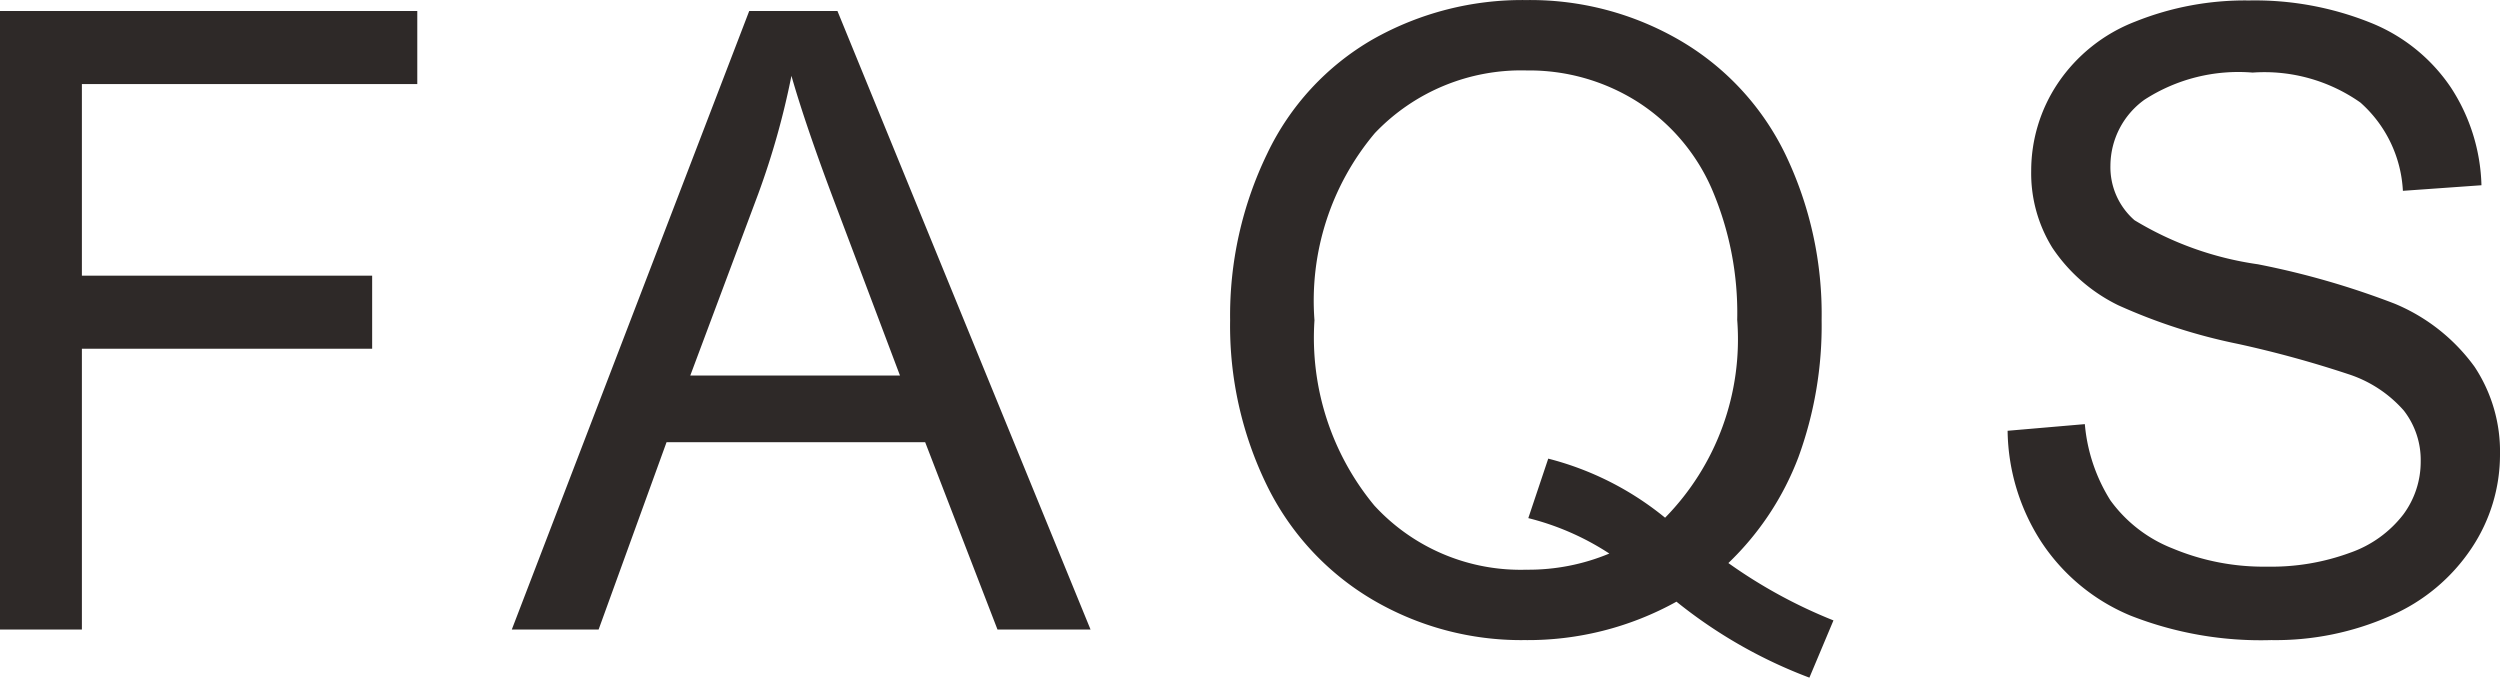
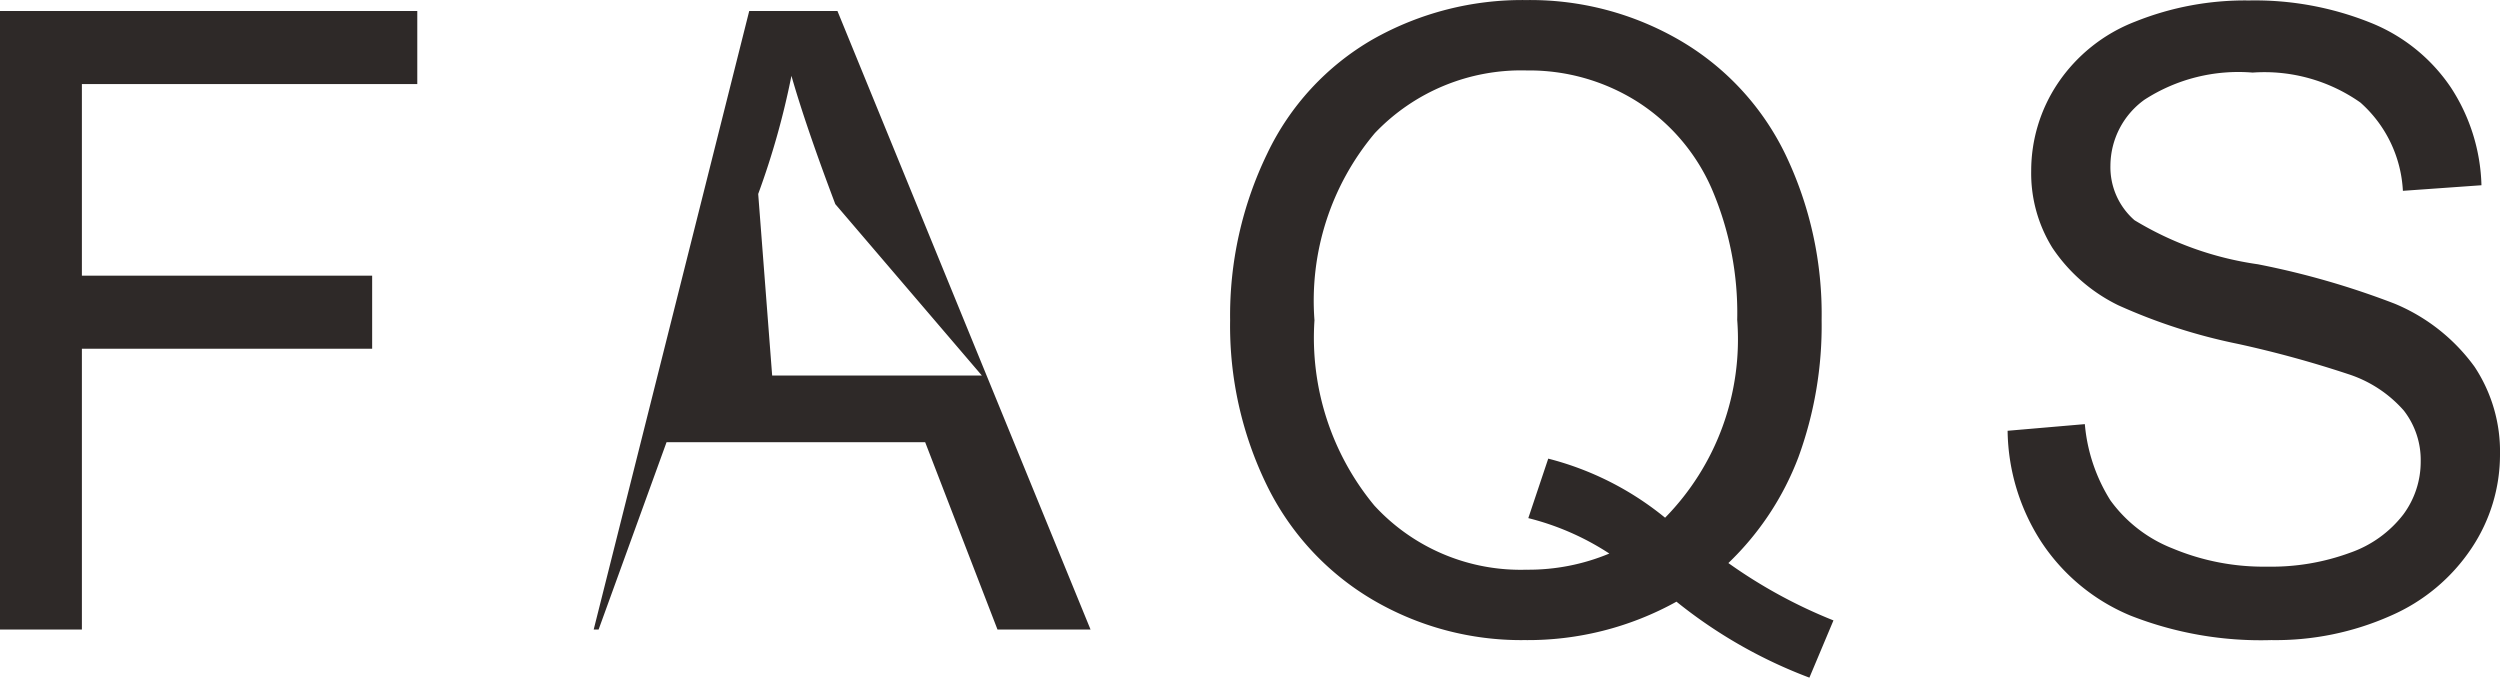
<svg xmlns="http://www.w3.org/2000/svg" width="37.612" height="10.194" viewBox="0 0 37.612 10.194">
-   <path d="M-18.612,0V-9.306h6.278v1.1h-5.046v2.882h4.367v1.1h-4.367V0Zm7.7,0L-7.34-9.306h1.327L-2.205,0h-1.4L-4.693-2.818H-8.584L-9.606,0Zm2.685-3.821h3.155L-6.045-6.4q-.444-1.174-.66-1.93a11.863,11.863,0,0,1-.5,1.777ZM7.391-1a7.54,7.54,0,0,0,1.581.863L8.61.724a7.26,7.26,0,0,1-2-1.143A4.608,4.608,0,0,1,4.325.159,4.41,4.41,0,0,1,2.034-.451,4.07,4.07,0,0,1,.45-2.165,5.461,5.461,0,0,1-.105-4.653,5.58,5.58,0,0,1,.453-7.16a3.934,3.934,0,0,1,1.59-1.72,4.562,4.562,0,0,1,2.307-.59,4.474,4.474,0,0,1,2.323.613A4,4,0,0,1,8.251-7.144a5.547,5.547,0,0,1,.543,2.485,5.773,5.773,0,0,1-.349,2.066A4.33,4.33,0,0,1,7.391-1ZM4.681-2.571a4.56,4.56,0,0,1,1.758.889A3.832,3.832,0,0,0,7.524-4.659,4.728,4.728,0,0,0,7.14-6.633,2.954,2.954,0,0,0,6.017-7.944a3.046,3.046,0,0,0-1.66-.467,3.039,3.039,0,0,0-2.285.943,3.913,3.913,0,0,0-.908,2.815,3.958,3.958,0,0,0,.9,2.787A2.987,2.987,0,0,0,4.357-.9,3.154,3.154,0,0,0,5.6-1.143a3.992,3.992,0,0,0-1.219-.533Zm6.911-.419,1.162-.1a2.565,2.565,0,0,0,.384,1.146,2.1,2.1,0,0,0,.936.724A3.546,3.546,0,0,0,15.5-.946a3.422,3.422,0,0,0,1.244-.209,1.726,1.726,0,0,0,.8-.574,1.332,1.332,0,0,0,.263-.8,1.211,1.211,0,0,0-.254-.765,1.881,1.881,0,0,0-.838-.549,16.377,16.377,0,0,0-1.657-.454,8.465,8.465,0,0,1-1.8-.581,2.519,2.519,0,0,1-.993-.866A2.124,2.124,0,0,1,11.947-6.9a2.365,2.365,0,0,1,.4-1.317,2.476,2.476,0,0,1,1.168-.93,4.431,4.431,0,0,1,1.708-.317,4.665,4.665,0,0,1,1.825.333,2.632,2.632,0,0,1,1.216.981,2.817,2.817,0,0,1,.457,1.466L17.539-6.6A1.905,1.905,0,0,0,16.9-7.928a2.508,2.508,0,0,0-1.622-.451,2.6,2.6,0,0,0-1.628.409,1.228,1.228,0,0,0-.511.987,1.058,1.058,0,0,0,.362.825,4.9,4.9,0,0,0,1.857.663,12.281,12.281,0,0,1,2.06.594,2.821,2.821,0,0,1,1.2.949A2.312,2.312,0,0,1,19-2.628a2.531,2.531,0,0,1-.425,1.4A2.8,2.8,0,0,1,17.352-.206a4.257,4.257,0,0,1-1.793.365,5.354,5.354,0,0,1-2.117-.368A2.965,2.965,0,0,1,12.1-1.317,3.141,3.141,0,0,1,11.592-2.99Z" transform="translate(18.612 9.471)" fill="#2e2928" />
+   <path d="M-18.612,0V-9.306h6.278v1.1h-5.046v2.882h4.367v1.1h-4.367V0m7.7,0L-7.34-9.306h1.327L-2.205,0h-1.4L-4.693-2.818H-8.584L-9.606,0Zm2.685-3.821h3.155L-6.045-6.4q-.444-1.174-.66-1.93a11.863,11.863,0,0,1-.5,1.777ZM7.391-1a7.54,7.54,0,0,0,1.581.863L8.61.724a7.26,7.26,0,0,1-2-1.143A4.608,4.608,0,0,1,4.325.159,4.41,4.41,0,0,1,2.034-.451,4.07,4.07,0,0,1,.45-2.165,5.461,5.461,0,0,1-.105-4.653,5.58,5.58,0,0,1,.453-7.16a3.934,3.934,0,0,1,1.59-1.72,4.562,4.562,0,0,1,2.307-.59,4.474,4.474,0,0,1,2.323.613A4,4,0,0,1,8.251-7.144a5.547,5.547,0,0,1,.543,2.485,5.773,5.773,0,0,1-.349,2.066A4.33,4.33,0,0,1,7.391-1ZM4.681-2.571a4.56,4.56,0,0,1,1.758.889A3.832,3.832,0,0,0,7.524-4.659,4.728,4.728,0,0,0,7.14-6.633,2.954,2.954,0,0,0,6.017-7.944a3.046,3.046,0,0,0-1.66-.467,3.039,3.039,0,0,0-2.285.943,3.913,3.913,0,0,0-.908,2.815,3.958,3.958,0,0,0,.9,2.787A2.987,2.987,0,0,0,4.357-.9,3.154,3.154,0,0,0,5.6-1.143a3.992,3.992,0,0,0-1.219-.533Zm6.911-.419,1.162-.1a2.565,2.565,0,0,0,.384,1.146,2.1,2.1,0,0,0,.936.724A3.546,3.546,0,0,0,15.5-.946a3.422,3.422,0,0,0,1.244-.209,1.726,1.726,0,0,0,.8-.574,1.332,1.332,0,0,0,.263-.8,1.211,1.211,0,0,0-.254-.765,1.881,1.881,0,0,0-.838-.549,16.377,16.377,0,0,0-1.657-.454,8.465,8.465,0,0,1-1.8-.581,2.519,2.519,0,0,1-.993-.866A2.124,2.124,0,0,1,11.947-6.9a2.365,2.365,0,0,1,.4-1.317,2.476,2.476,0,0,1,1.168-.93,4.431,4.431,0,0,1,1.708-.317,4.665,4.665,0,0,1,1.825.333,2.632,2.632,0,0,1,1.216.981,2.817,2.817,0,0,1,.457,1.466L17.539-6.6A1.905,1.905,0,0,0,16.9-7.928a2.508,2.508,0,0,0-1.622-.451,2.6,2.6,0,0,0-1.628.409,1.228,1.228,0,0,0-.511.987,1.058,1.058,0,0,0,.362.825,4.9,4.9,0,0,0,1.857.663,12.281,12.281,0,0,1,2.06.594,2.821,2.821,0,0,1,1.2.949A2.312,2.312,0,0,1,19-2.628a2.531,2.531,0,0,1-.425,1.4A2.8,2.8,0,0,1,17.352-.206a4.257,4.257,0,0,1-1.793.365,5.354,5.354,0,0,1-2.117-.368A2.965,2.965,0,0,1,12.1-1.317,3.141,3.141,0,0,1,11.592-2.99Z" transform="translate(18.612 9.471)" fill="#2e2928" />
</svg>